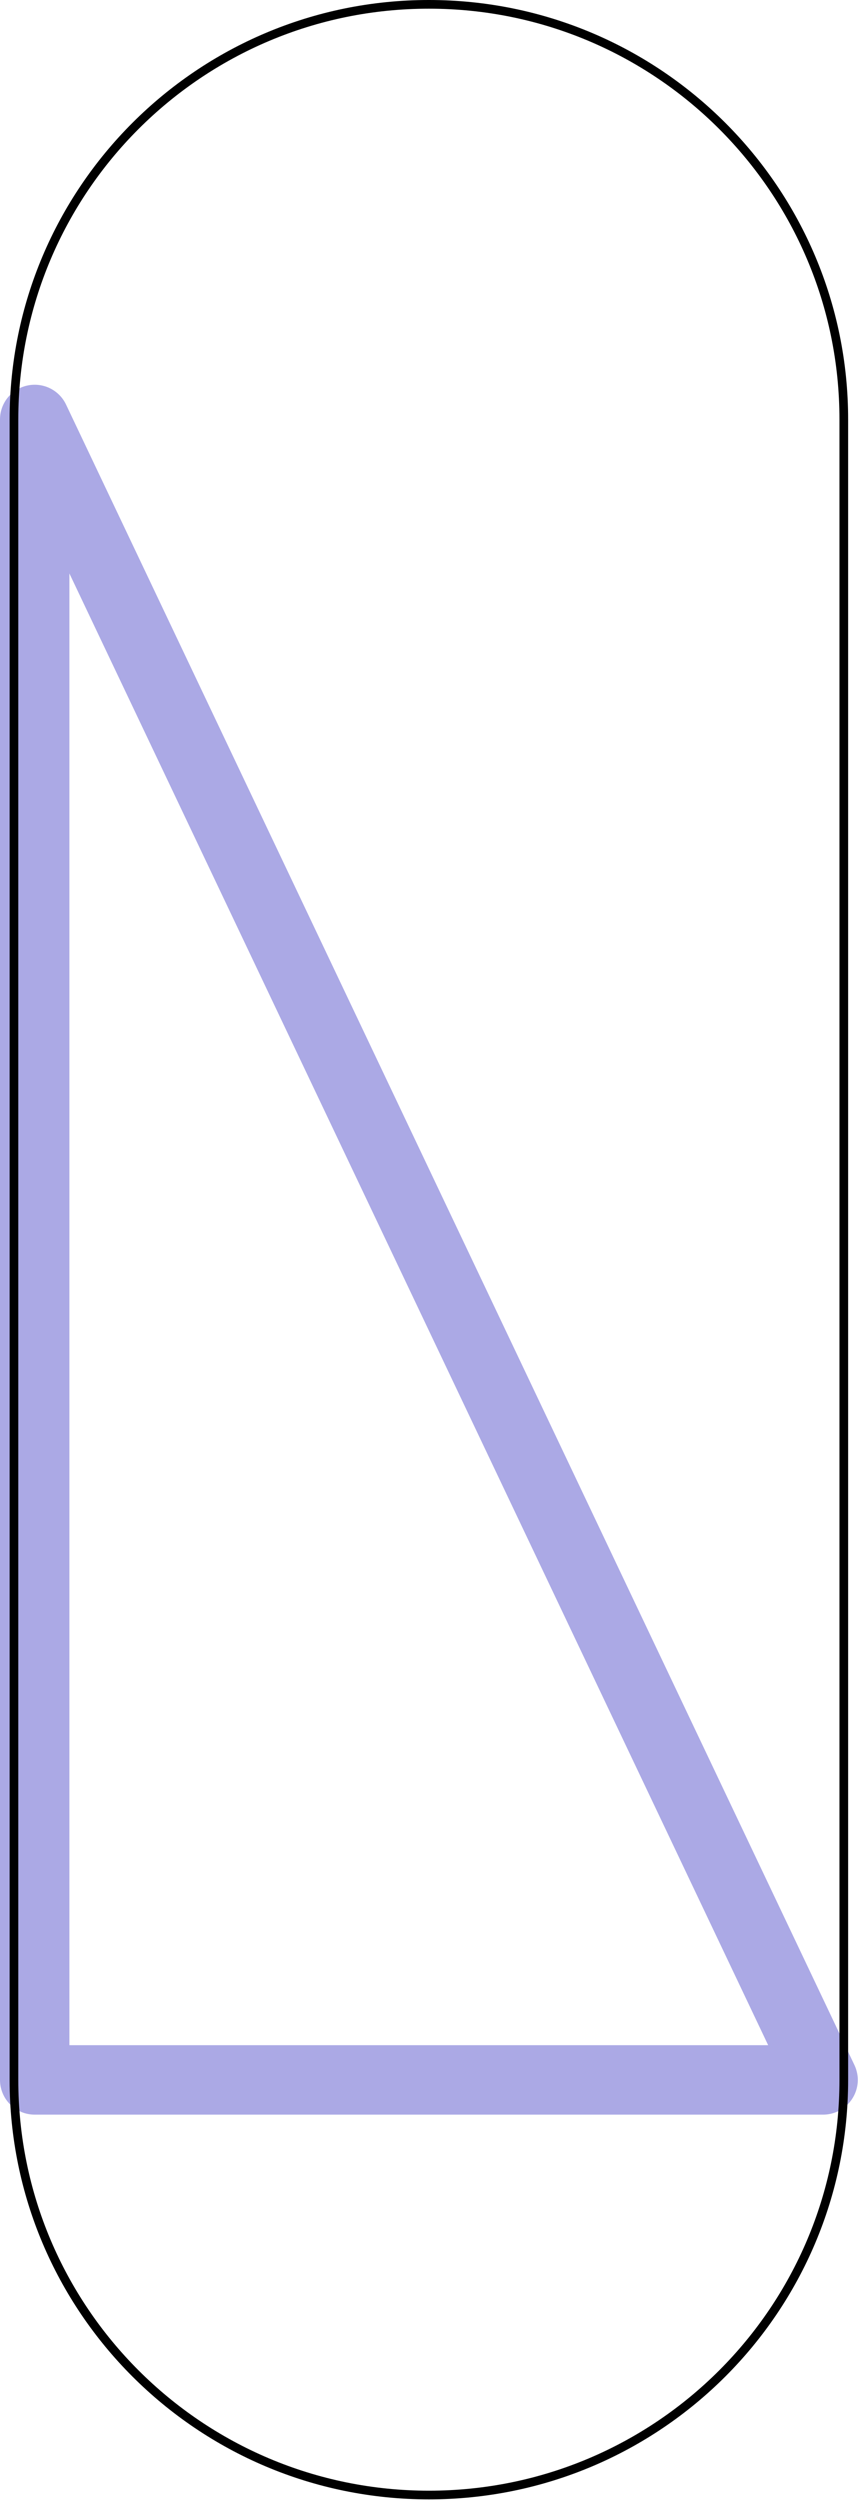
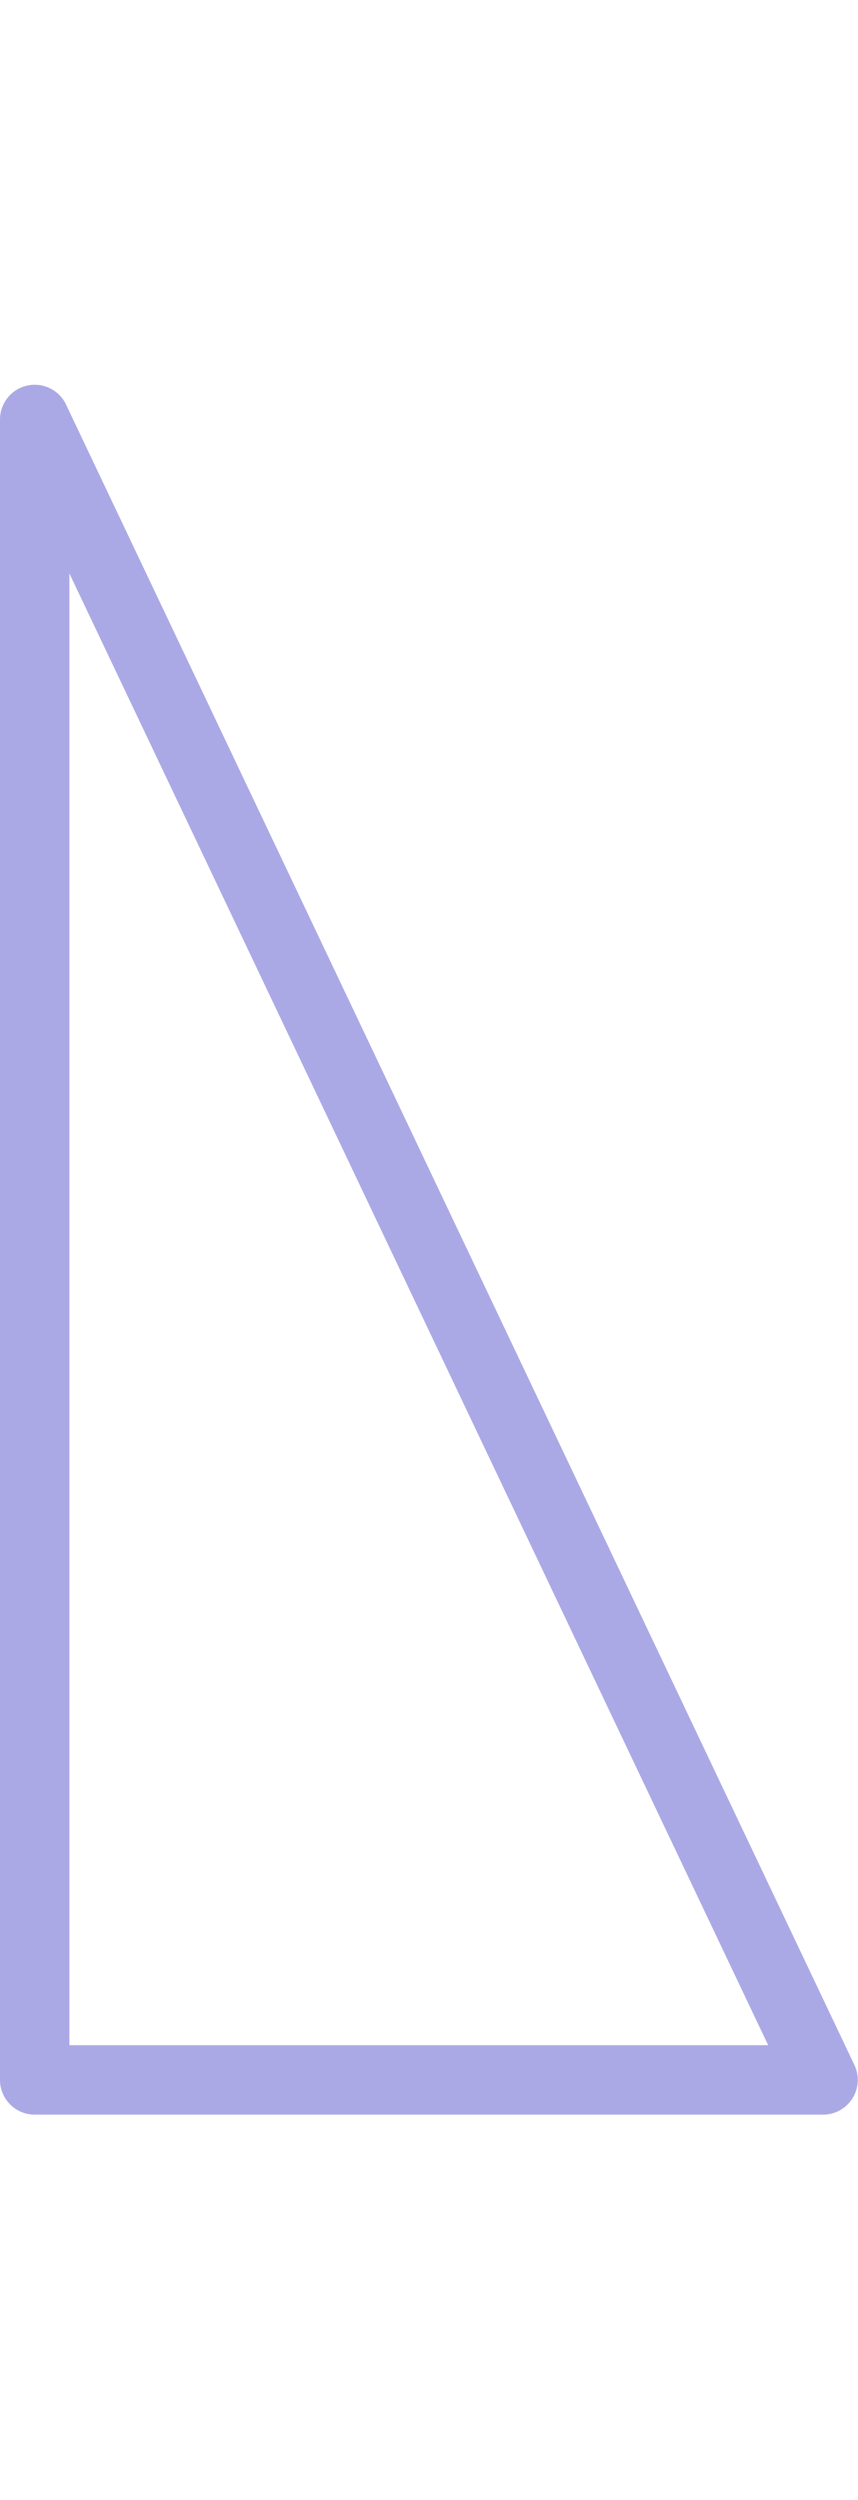
<svg xmlns="http://www.w3.org/2000/svg" version="1.1" width="49.43pt" height="143.962pt" viewBox="-98.203 125.839 49.43 143.962">
  <g id="page1">
    <g transform="translate(-98.203 125.839)scale(.996)">
      <path d="M47.608 120.251L2.007 24.251V120.251H47.608" fill="none" opacity="0.5" stroke="#5854cc" stroke-linecap="round" stroke-linejoin="round" stroke-miterlimit="10.037" stroke-width="4.015" />
    </g>
    <g transform="translate(-98.203 125.839)scale(.996)">
-       <path d="M48.807 120.251V24.251C48.807 10.996 38.062 .251 24.808 .251S.807 10.996 .807 24.251V120.251C.807 120.251 .807 120.251 .807 120.251C.807 133.506 11.553 144.251 24.808 144.251S48.807 133.506 48.807 120.251" fill="none" stroke="#000000" stroke-linecap="round" stroke-linejoin="round" stroke-miterlimit="10.037" stroke-width="0.502" />
-     </g>
+       </g>
  </g>
</svg>